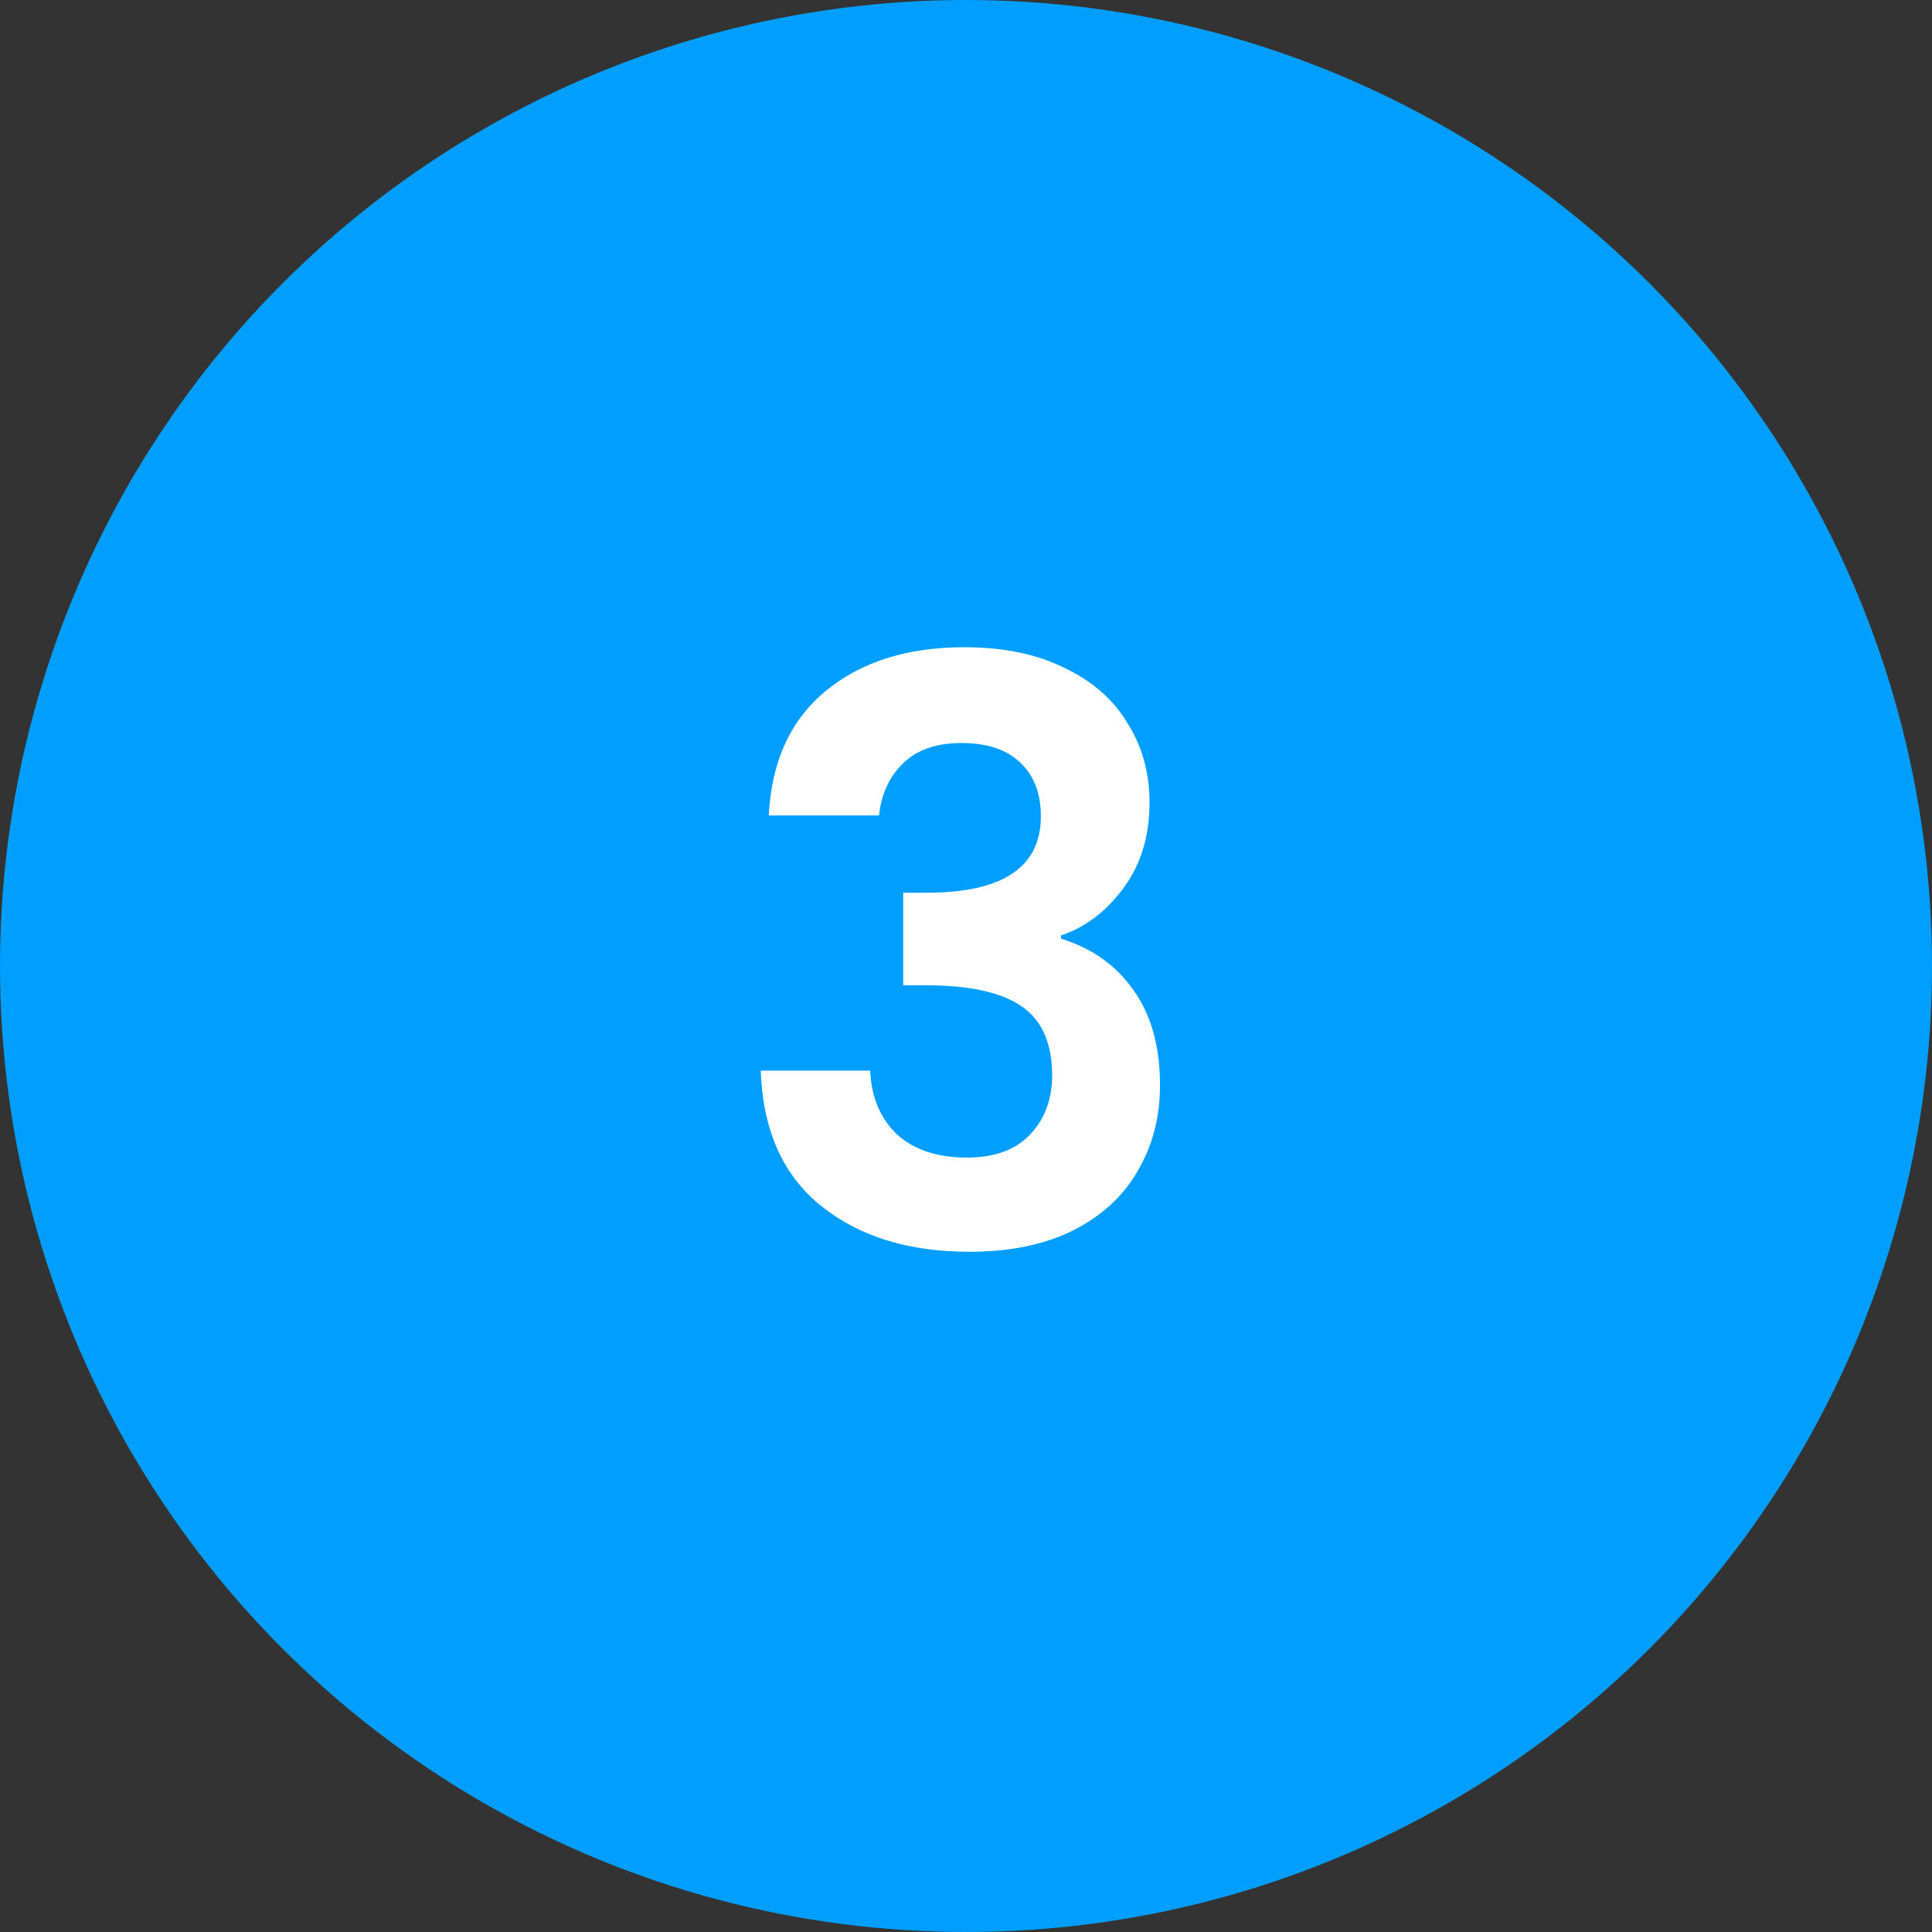
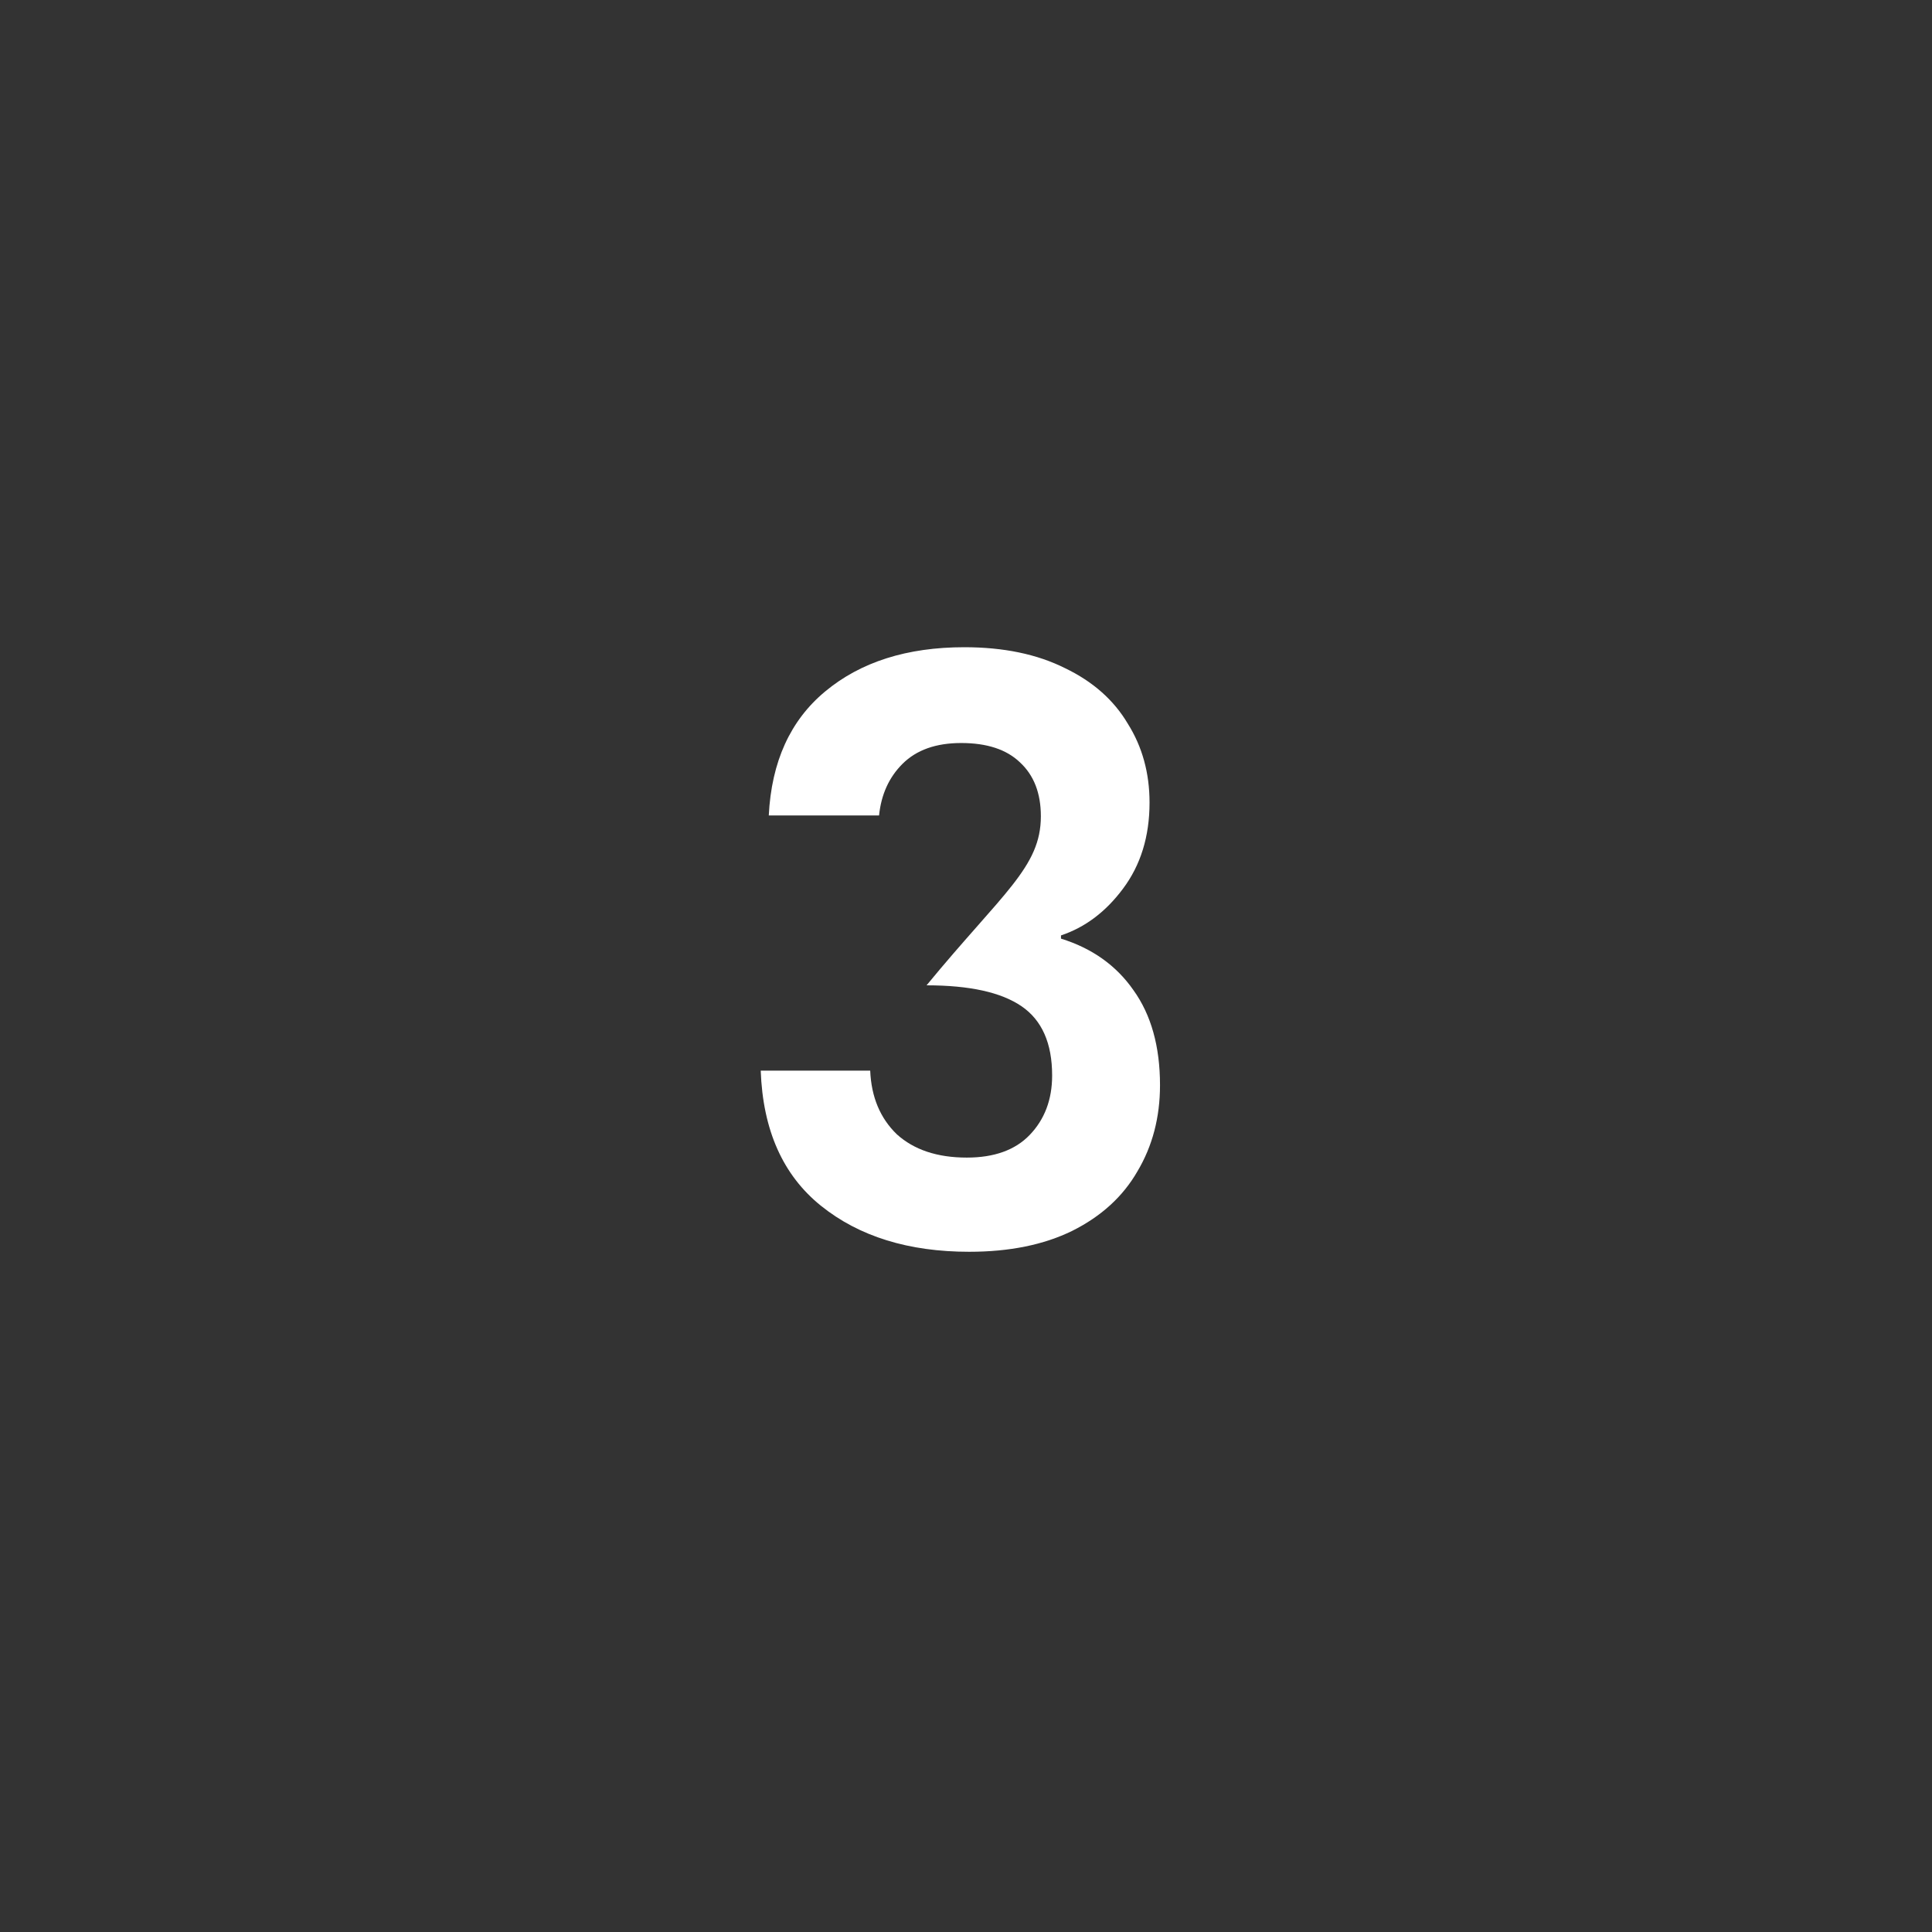
<svg xmlns="http://www.w3.org/2000/svg" width="48" height="48" viewBox="0 0 48 48" fill="none">
  <rect x="0" y="0" width="48" height="48" fill="#333333" stroke="none" />
-   <circle cx="24" cy="24" r="24" fill="#009FFF" />
-   <path d="M19.1 20.26C19.167 18.927 19.633 17.9 20.5 17.18C21.38 16.447 22.533 16.08 23.96 16.08C24.933 16.08 25.767 16.253 26.46 16.6C27.153 16.933 27.673 17.393 28.02 17.98C28.38 18.553 28.56 19.207 28.56 19.94C28.56 20.78 28.34 21.493 27.9 22.08C27.473 22.653 26.96 23.04 26.36 23.24V23.32C27.133 23.56 27.733 23.987 28.16 24.6C28.6 25.213 28.82 26 28.82 26.96C28.82 27.76 28.633 28.473 28.26 29.1C27.9 29.727 27.36 30.22 26.64 30.58C25.933 30.927 25.08 31.1 24.08 31.1C22.573 31.1 21.347 30.72 20.4 29.96C19.453 29.2 18.953 28.08 18.9 26.6H21.62C21.647 27.253 21.867 27.78 22.28 28.18C22.707 28.567 23.287 28.76 24.02 28.76C24.7 28.76 25.22 28.573 25.58 28.2C25.953 27.813 26.14 27.32 26.14 26.72C26.14 25.92 25.887 25.347 25.38 25C24.873 24.653 24.087 24.48 23.02 24.48H22.44V22.18H23.02C24.913 22.18 25.86 21.547 25.86 20.28C25.86 19.707 25.687 19.26 25.34 18.94C25.007 18.62 24.52 18.46 23.88 18.46C23.253 18.46 22.767 18.633 22.42 18.98C22.087 19.313 21.893 19.74 21.84 20.26H19.1Z" fill="white" />
+   <path d="M19.1 20.26C19.167 18.927 19.633 17.9 20.5 17.18C21.38 16.447 22.533 16.08 23.96 16.08C24.933 16.08 25.767 16.253 26.46 16.6C27.153 16.933 27.673 17.393 28.02 17.98C28.38 18.553 28.56 19.207 28.56 19.94C28.56 20.78 28.34 21.493 27.9 22.08C27.473 22.653 26.96 23.04 26.36 23.24V23.32C27.133 23.56 27.733 23.987 28.16 24.6C28.6 25.213 28.82 26 28.82 26.96C28.82 27.76 28.633 28.473 28.26 29.1C27.9 29.727 27.36 30.22 26.64 30.58C25.933 30.927 25.08 31.1 24.08 31.1C22.573 31.1 21.347 30.72 20.4 29.96C19.453 29.2 18.953 28.08 18.9 26.6H21.62C21.647 27.253 21.867 27.78 22.28 28.18C22.707 28.567 23.287 28.76 24.02 28.76C24.7 28.76 25.22 28.573 25.58 28.2C25.953 27.813 26.14 27.32 26.14 26.72C26.14 25.92 25.887 25.347 25.38 25C24.873 24.653 24.087 24.48 23.02 24.48H22.44H23.02C24.913 22.18 25.86 21.547 25.86 20.28C25.86 19.707 25.687 19.26 25.34 18.94C25.007 18.62 24.52 18.46 23.88 18.46C23.253 18.46 22.767 18.633 22.42 18.98C22.087 19.313 21.893 19.74 21.84 20.26H19.1Z" fill="white" />
</svg>